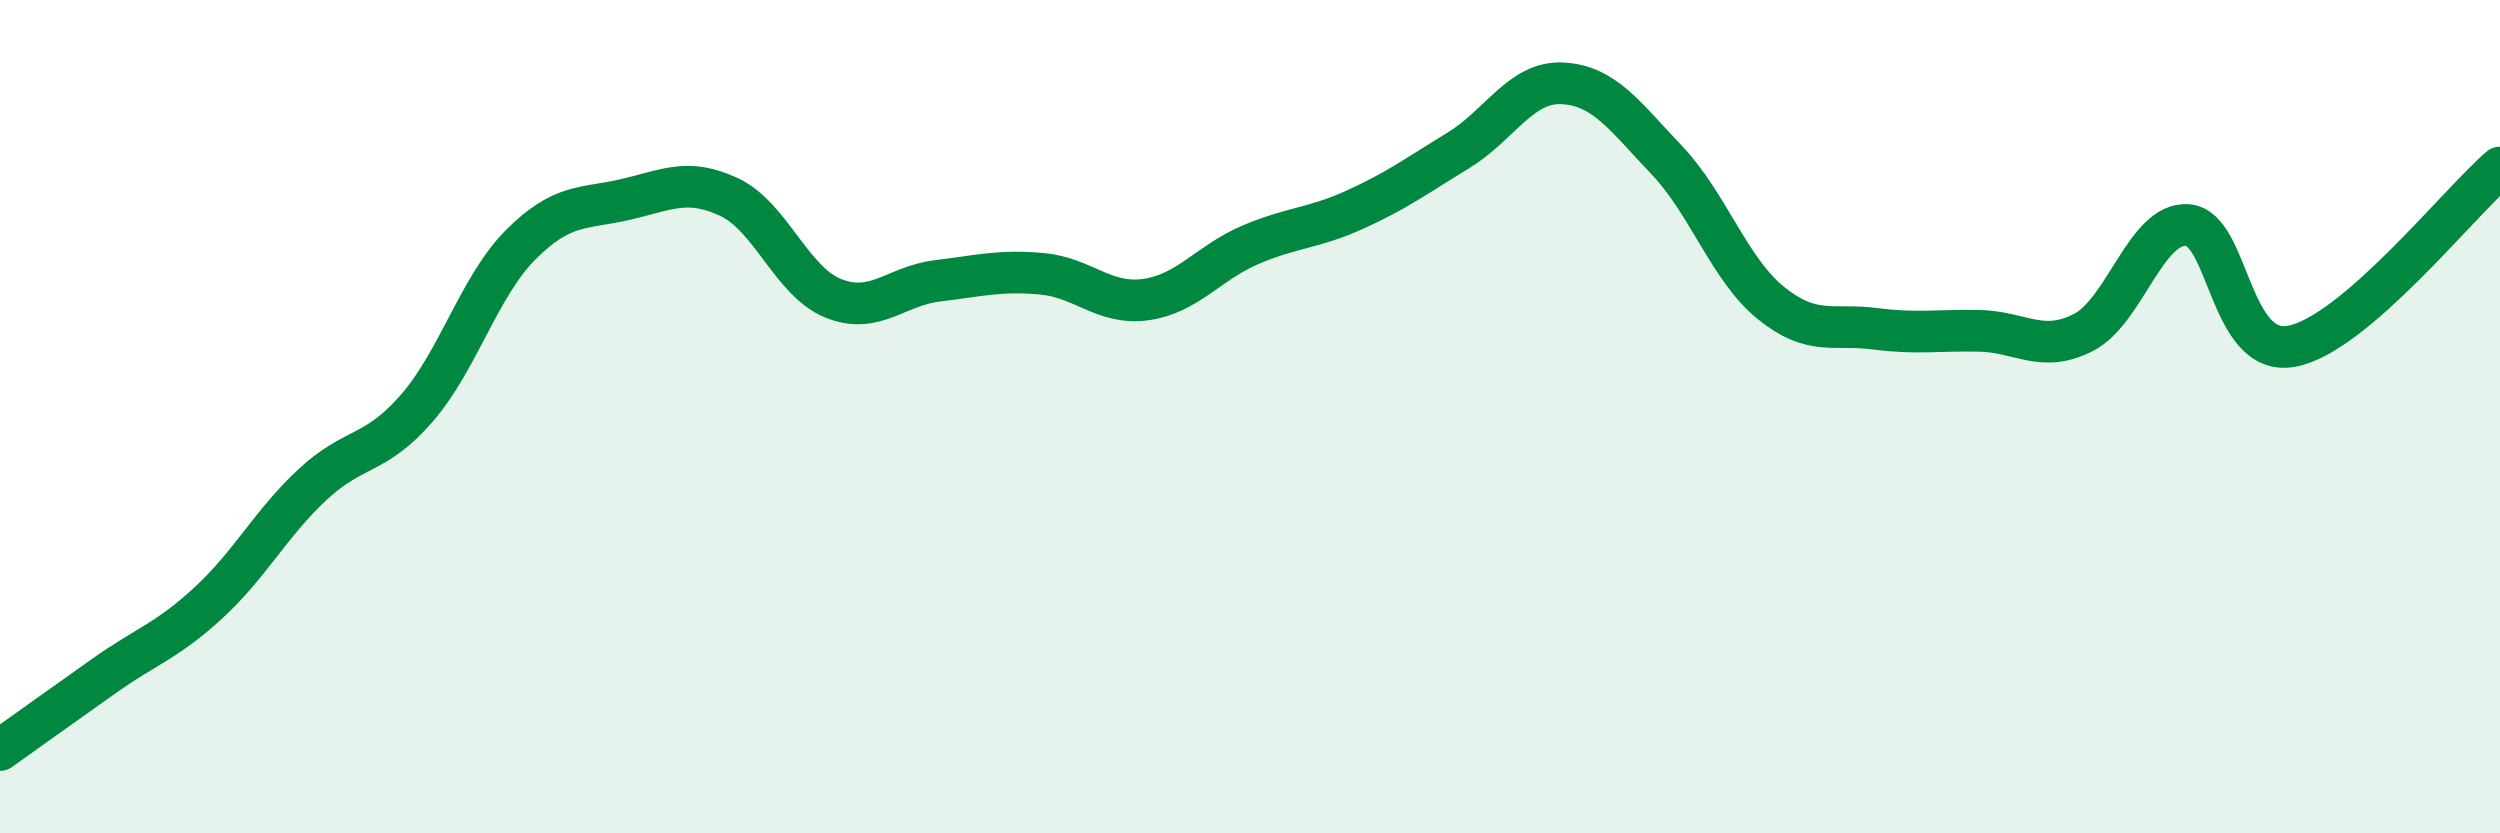
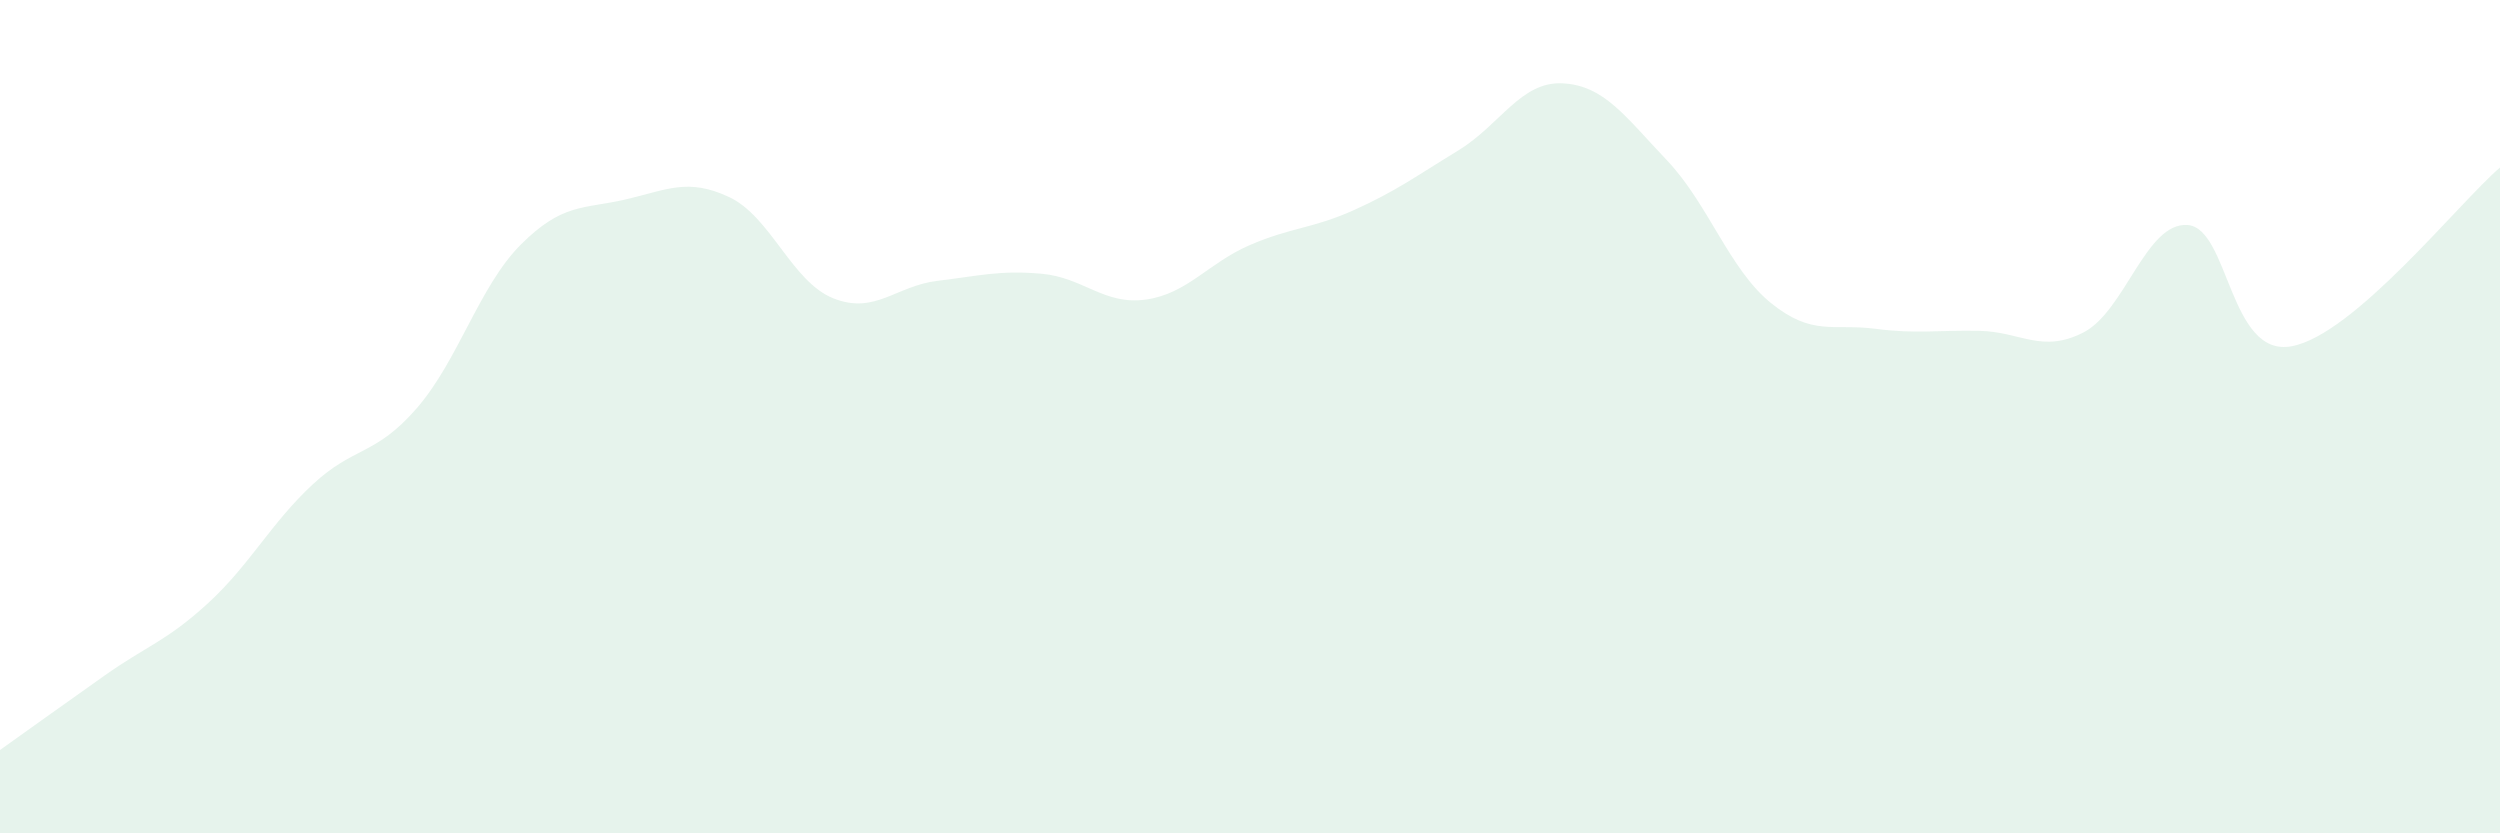
<svg xmlns="http://www.w3.org/2000/svg" width="60" height="20" viewBox="0 0 60 20">
  <path d="M 0,18 C 0.5,17.64 1.5,16.93 2.5,16.22 C 3.5,15.51 4,15.39 5,14.47 C 6,13.55 6.5,12.56 7.5,11.63 C 8.5,10.7 9,10.95 10,9.8 C 11,8.65 11.5,6.87 12.5,5.87 C 13.5,4.87 14,5.02 15,4.79 C 16,4.56 16.5,4.26 17.5,4.73 C 18.5,5.2 19,6.76 20,7.16 C 21,7.56 21.5,6.86 22.5,6.74 C 23.5,6.62 24,6.48 25,6.57 C 26,6.66 26.5,7.33 27.5,7.19 C 28.5,7.05 29,6.31 30,5.88 C 31,5.45 31.5,5.49 32.5,5.04 C 33.5,4.59 34,4.22 35,3.61 C 36,3 36.5,1.95 37.5,2 C 38.5,2.05 39,2.79 40,3.84 C 41,4.89 41.5,6.46 42.5,7.27 C 43.5,8.08 44,7.76 45,7.89 C 46,8.02 46.5,7.92 47.5,7.94 C 48.5,7.96 49,8.49 50,7.98 C 51,7.47 51.5,5.33 52.5,5.4 C 53.5,5.47 53.5,8.59 55,8.31 C 56.5,8.03 59,4.88 60,4.02L60 20L0 20Z" fill="#008740" opacity="0.1" stroke-linecap="round" stroke-linejoin="round" />
-   <path d="M 0,18 C 0.5,17.64 1.5,16.93 2.5,16.22 C 3.5,15.51 4,15.39 5,14.47 C 6,13.55 6.5,12.56 7.5,11.63 C 8.5,10.7 9,10.95 10,9.8 C 11,8.65 11.5,6.87 12.5,5.87 C 13.5,4.87 14,5.02 15,4.79 C 16,4.56 16.5,4.26 17.5,4.73 C 18.5,5.2 19,6.76 20,7.16 C 21,7.56 21.5,6.86 22.5,6.74 C 23.5,6.62 24,6.48 25,6.57 C 26,6.66 26.5,7.33 27.5,7.19 C 28.5,7.05 29,6.31 30,5.88 C 31,5.45 31.5,5.49 32.5,5.04 C 33.5,4.59 34,4.22 35,3.61 C 36,3 36.5,1.95 37.5,2 C 38.5,2.05 39,2.79 40,3.84 C 41,4.89 41.5,6.46 42.5,7.27 C 43.5,8.08 44,7.76 45,7.89 C 46,8.02 46.5,7.92 47.5,7.94 C 48.5,7.96 49,8.49 50,7.98 C 51,7.47 51.5,5.33 52.5,5.4 C 53.5,5.47 53.5,8.59 55,8.31 C 56.5,8.03 59,4.88 60,4.02" stroke="#008740" stroke-width="1" fill="none" stroke-linecap="round" stroke-linejoin="round" />
</svg>